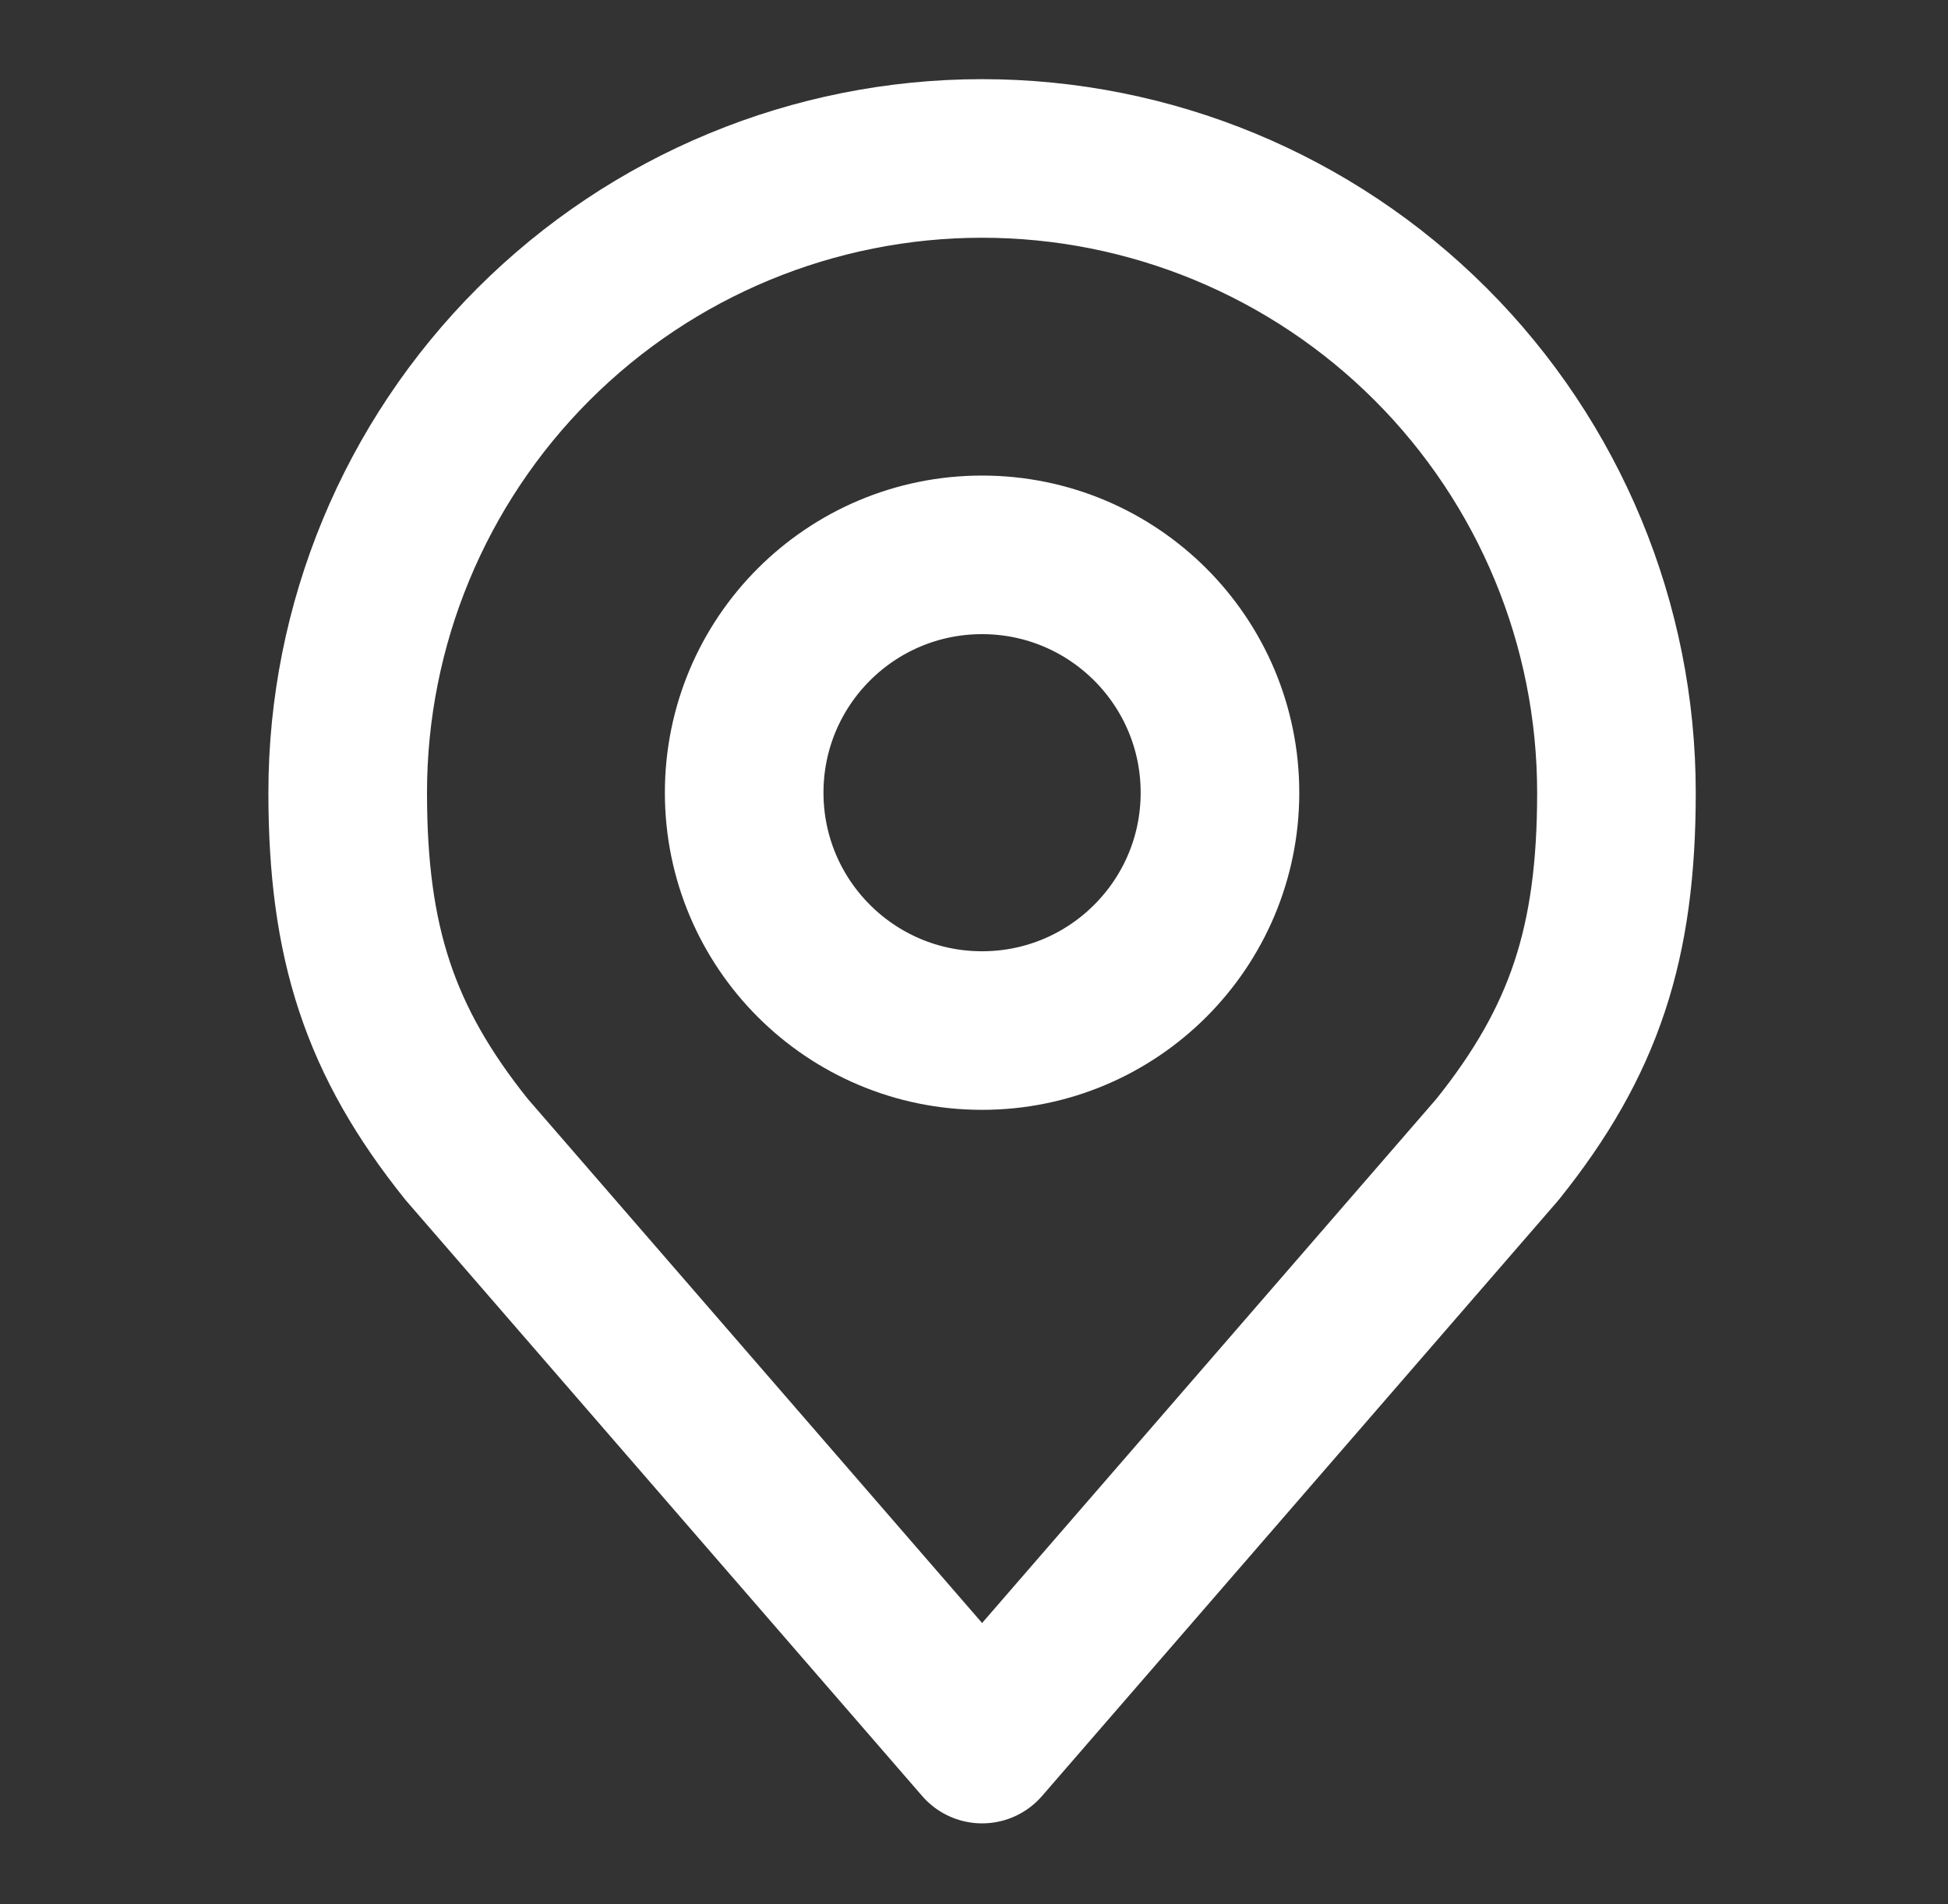
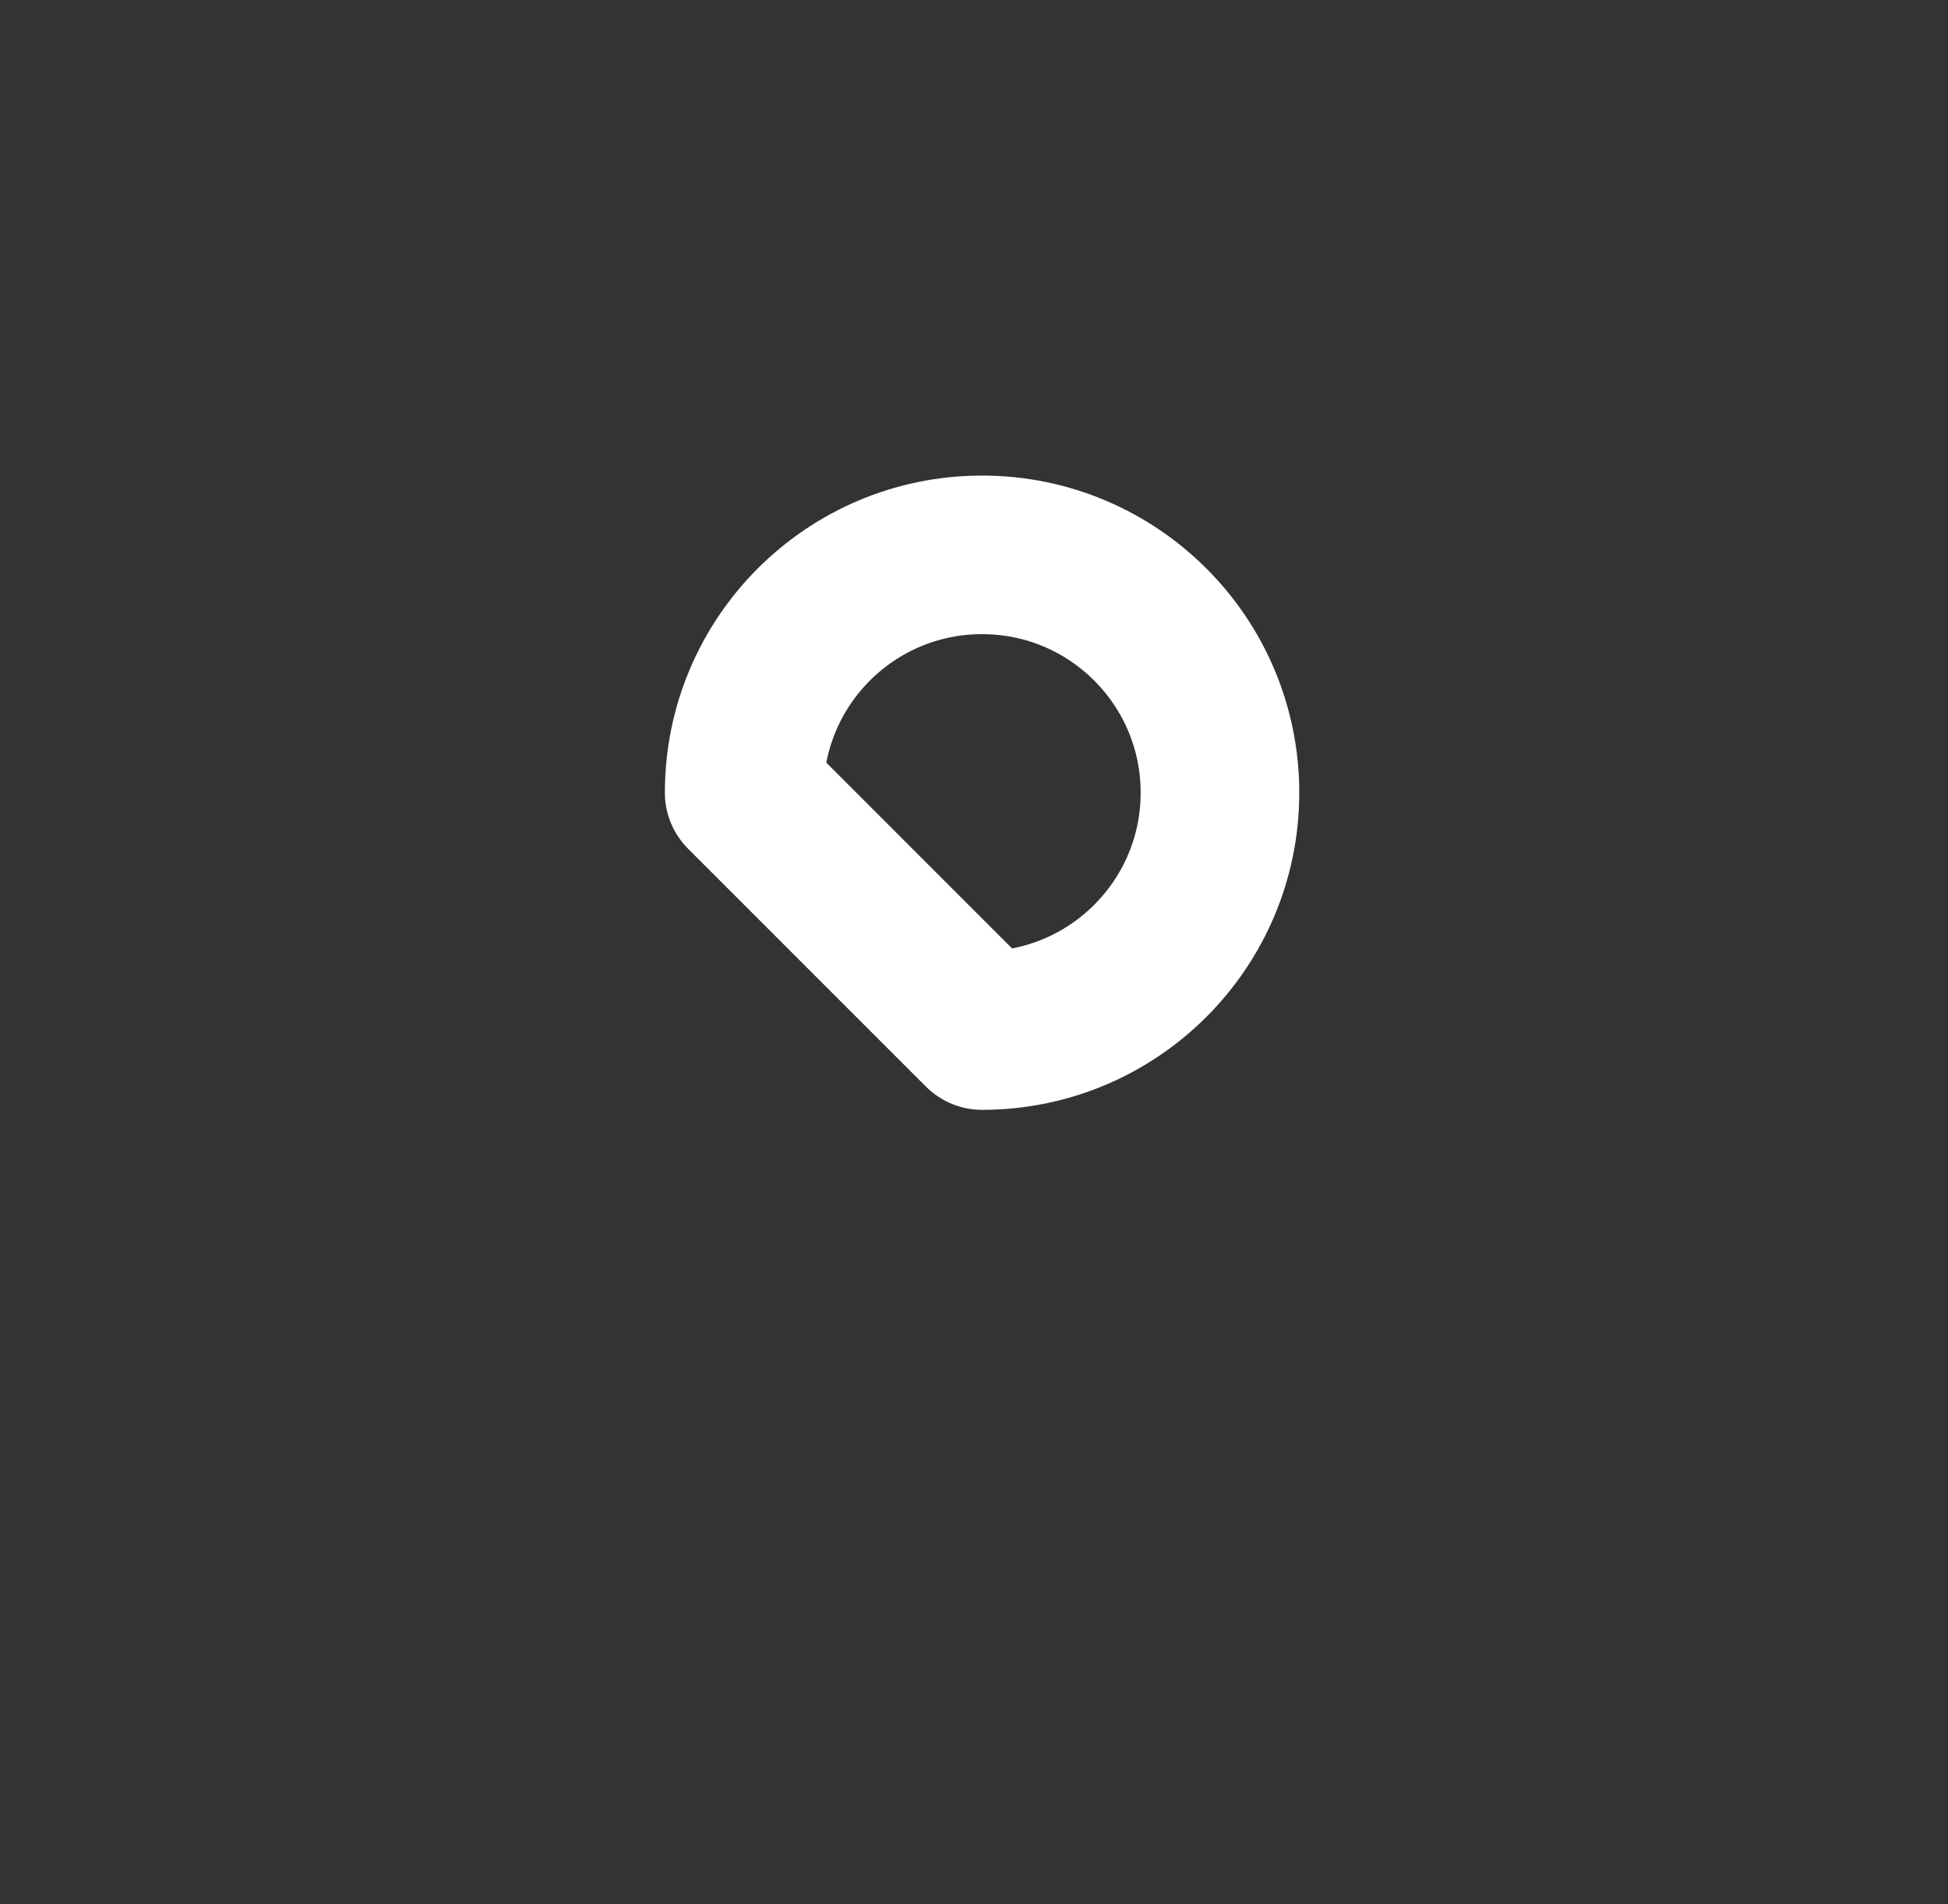
<svg xmlns="http://www.w3.org/2000/svg" width="45" height="44" viewBox="0 0 45 44" fill="none">
  <rect x="0" y="0" width="45" height="44" fill="#333333" stroke="none" />
-   <path d="M22.686 23.811C25.721 23.811 28.182 21.35 28.182 18.315C28.182 15.28 25.721 12.82 22.686 12.82C19.651 12.82 17.191 15.28 17.191 18.315C17.191 21.35 19.651 23.811 22.686 23.811Z" stroke="white" stroke-width="3.664" stroke-linecap="round" stroke-linejoin="round" />
-   <path d="M22.687 3.661C18.8 3.661 15.073 5.205 12.325 7.953C9.576 10.701 8.032 14.429 8.032 18.315C8.032 21.781 8.769 24.049 10.78 26.558L22.687 40.297L34.593 26.558C36.605 24.049 37.341 21.781 37.341 18.315C37.341 14.429 35.797 10.701 33.049 7.953C30.301 5.205 26.573 3.661 22.687 3.661Z" stroke="white" stroke-width="3.664" stroke-linecap="round" stroke-linejoin="round" />
+   <path d="M22.686 23.811C25.721 23.811 28.182 21.35 28.182 18.315C28.182 15.28 25.721 12.82 22.686 12.82C19.651 12.82 17.191 15.28 17.191 18.315Z" stroke="white" stroke-width="3.664" stroke-linecap="round" stroke-linejoin="round" />
</svg>